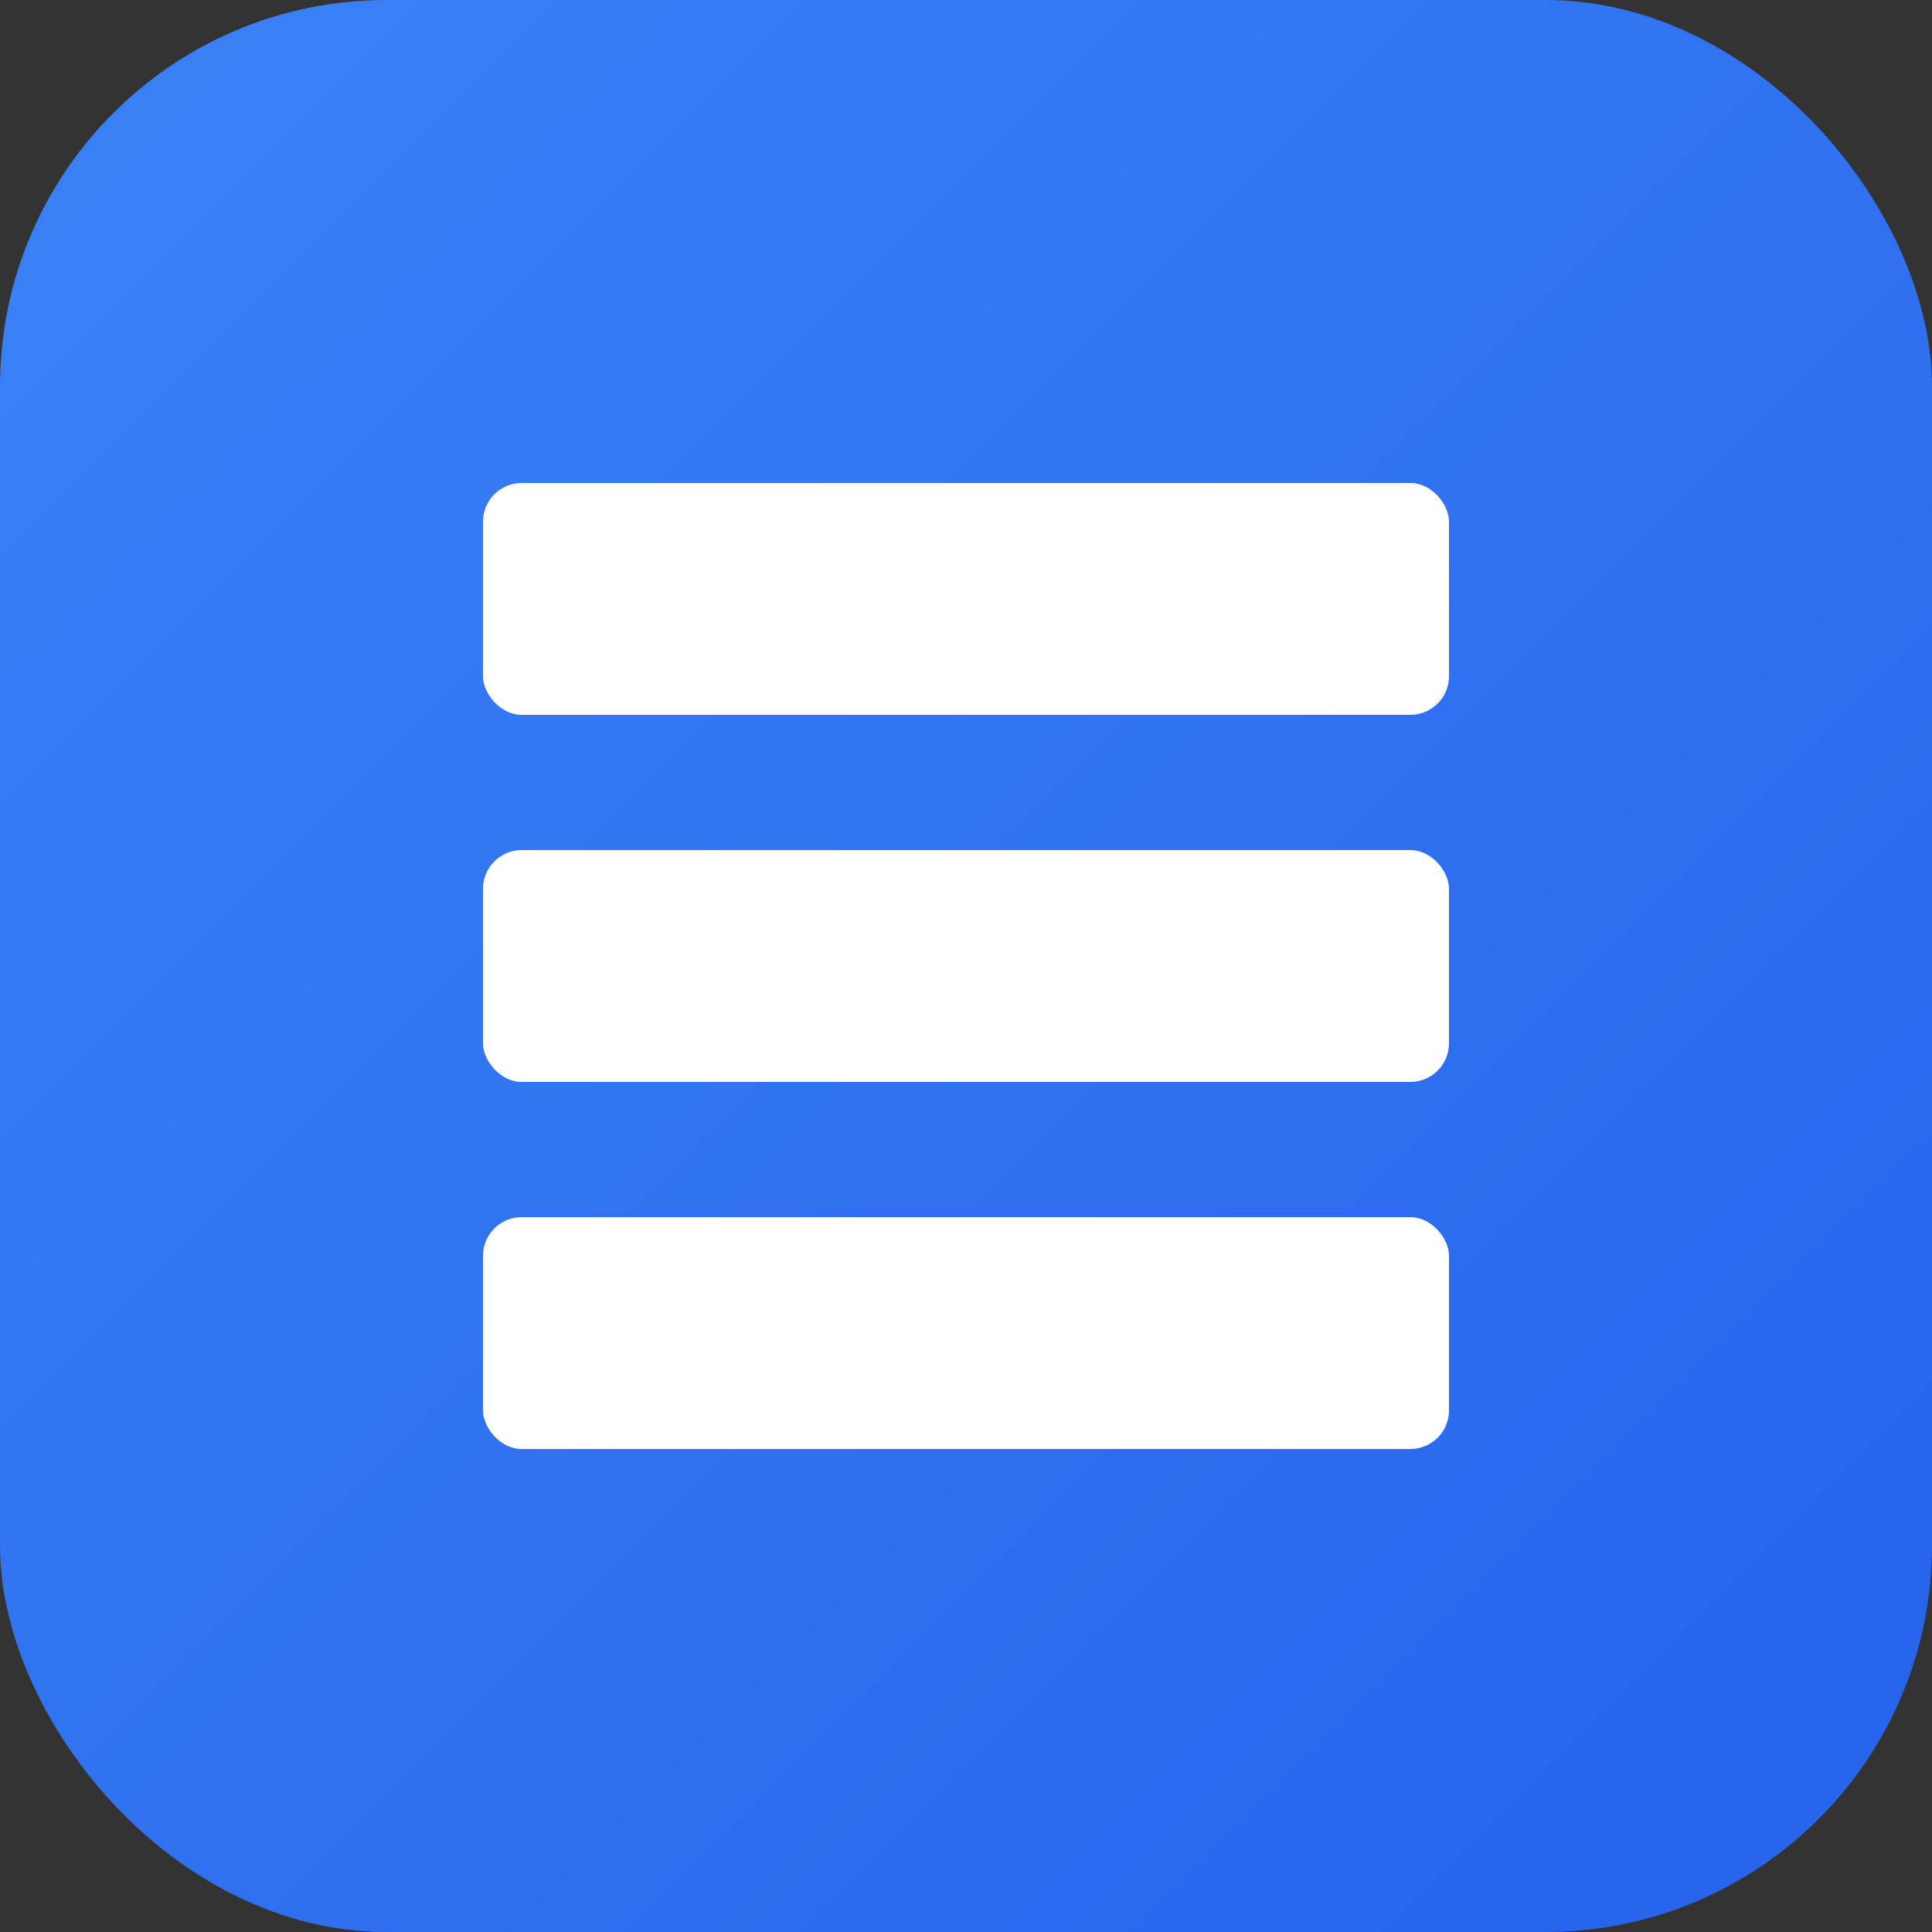
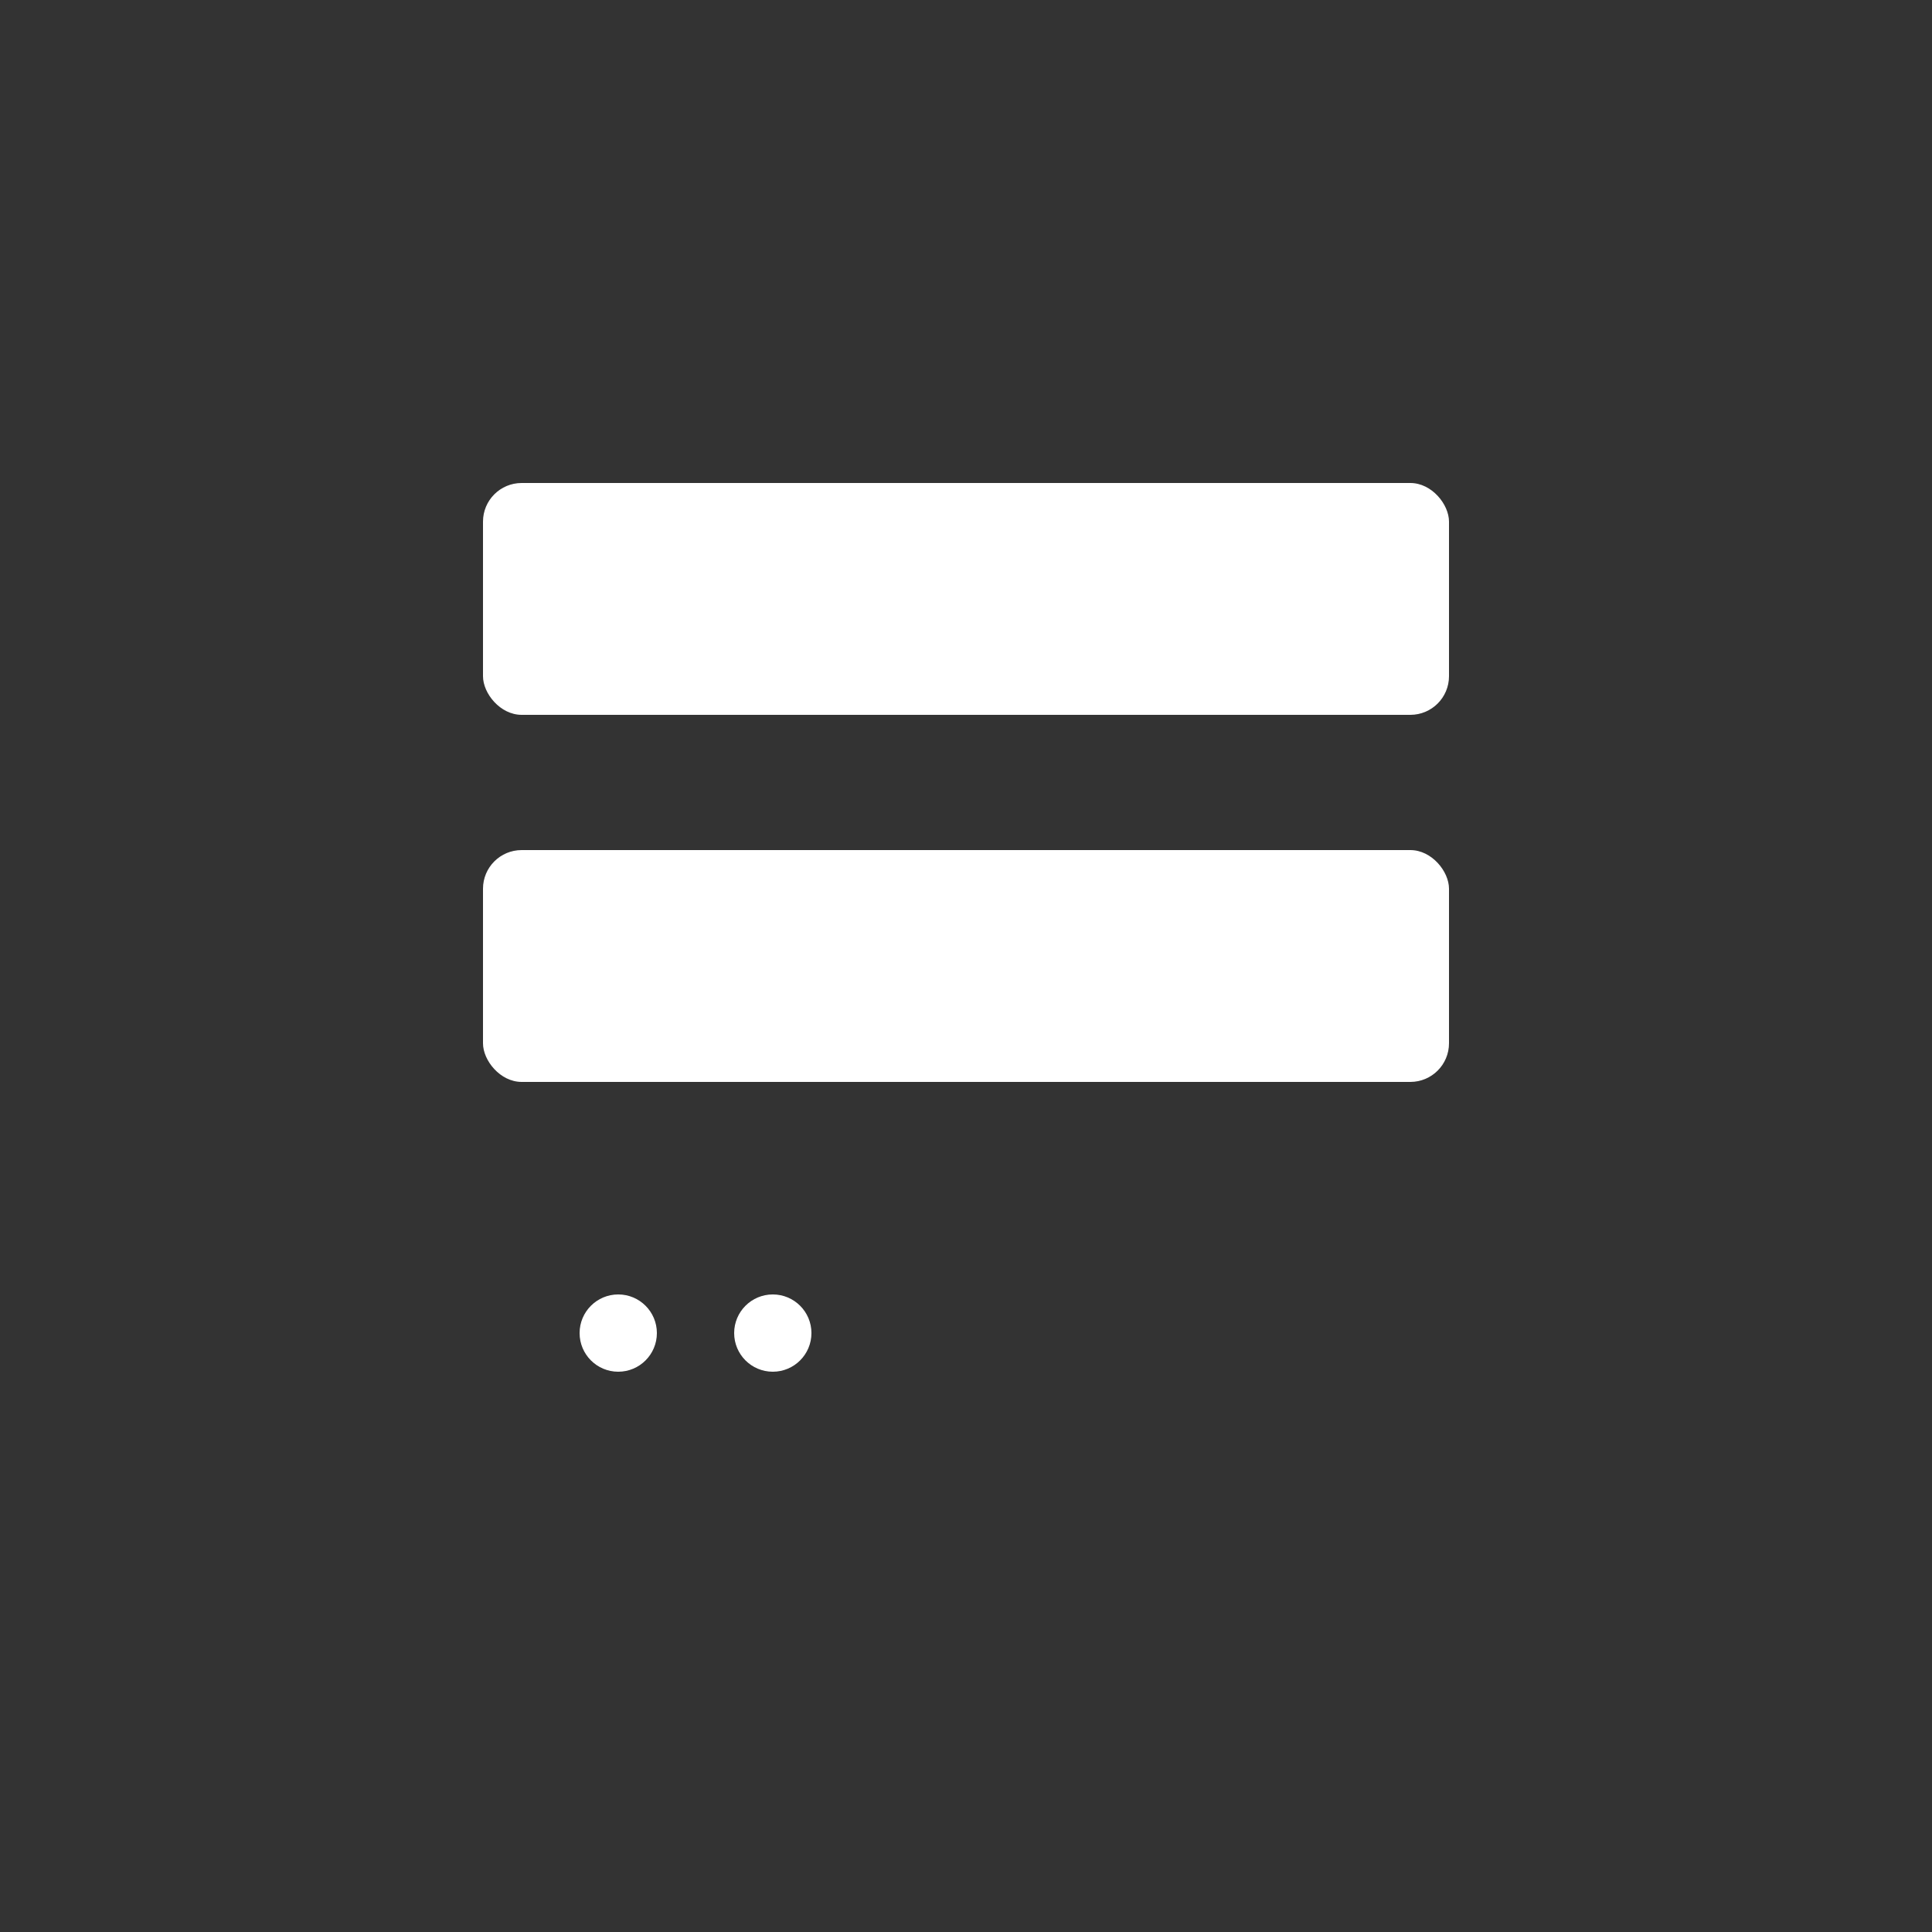
<svg xmlns="http://www.w3.org/2000/svg" viewBox="0 0 100 100">
  <rect x="0" y="0" width="100" height="100" fill="#333333" stroke="none" />
  <defs>
    <linearGradient id="grad" x1="0%" y1="0%" x2="100%" y2="100%">
      <stop offset="0%" style="stop-color:#3b82f6;stop-opacity:1" />
      <stop offset="100%" style="stop-color:#2563eb;stop-opacity:1" />
    </linearGradient>
  </defs>
-   <rect width="100" height="100" rx="20" fill="url(#grad)" />
  <g fill="white">
    <rect x="25" y="25" width="50" height="12" rx="2" />
    <circle cx="32" cy="31" r="2" />
    <circle cx="40" cy="31" r="2" />
    <rect x="25" y="44" width="50" height="12" rx="2" />
    <circle cx="32" cy="50" r="2" />
-     <circle cx="40" cy="50" r="2" />
-     <rect x="25" y="63" width="50" height="12" rx="2" />
    <circle cx="32" cy="69" r="2" />
    <circle cx="40" cy="69" r="2" />
  </g>
</svg>